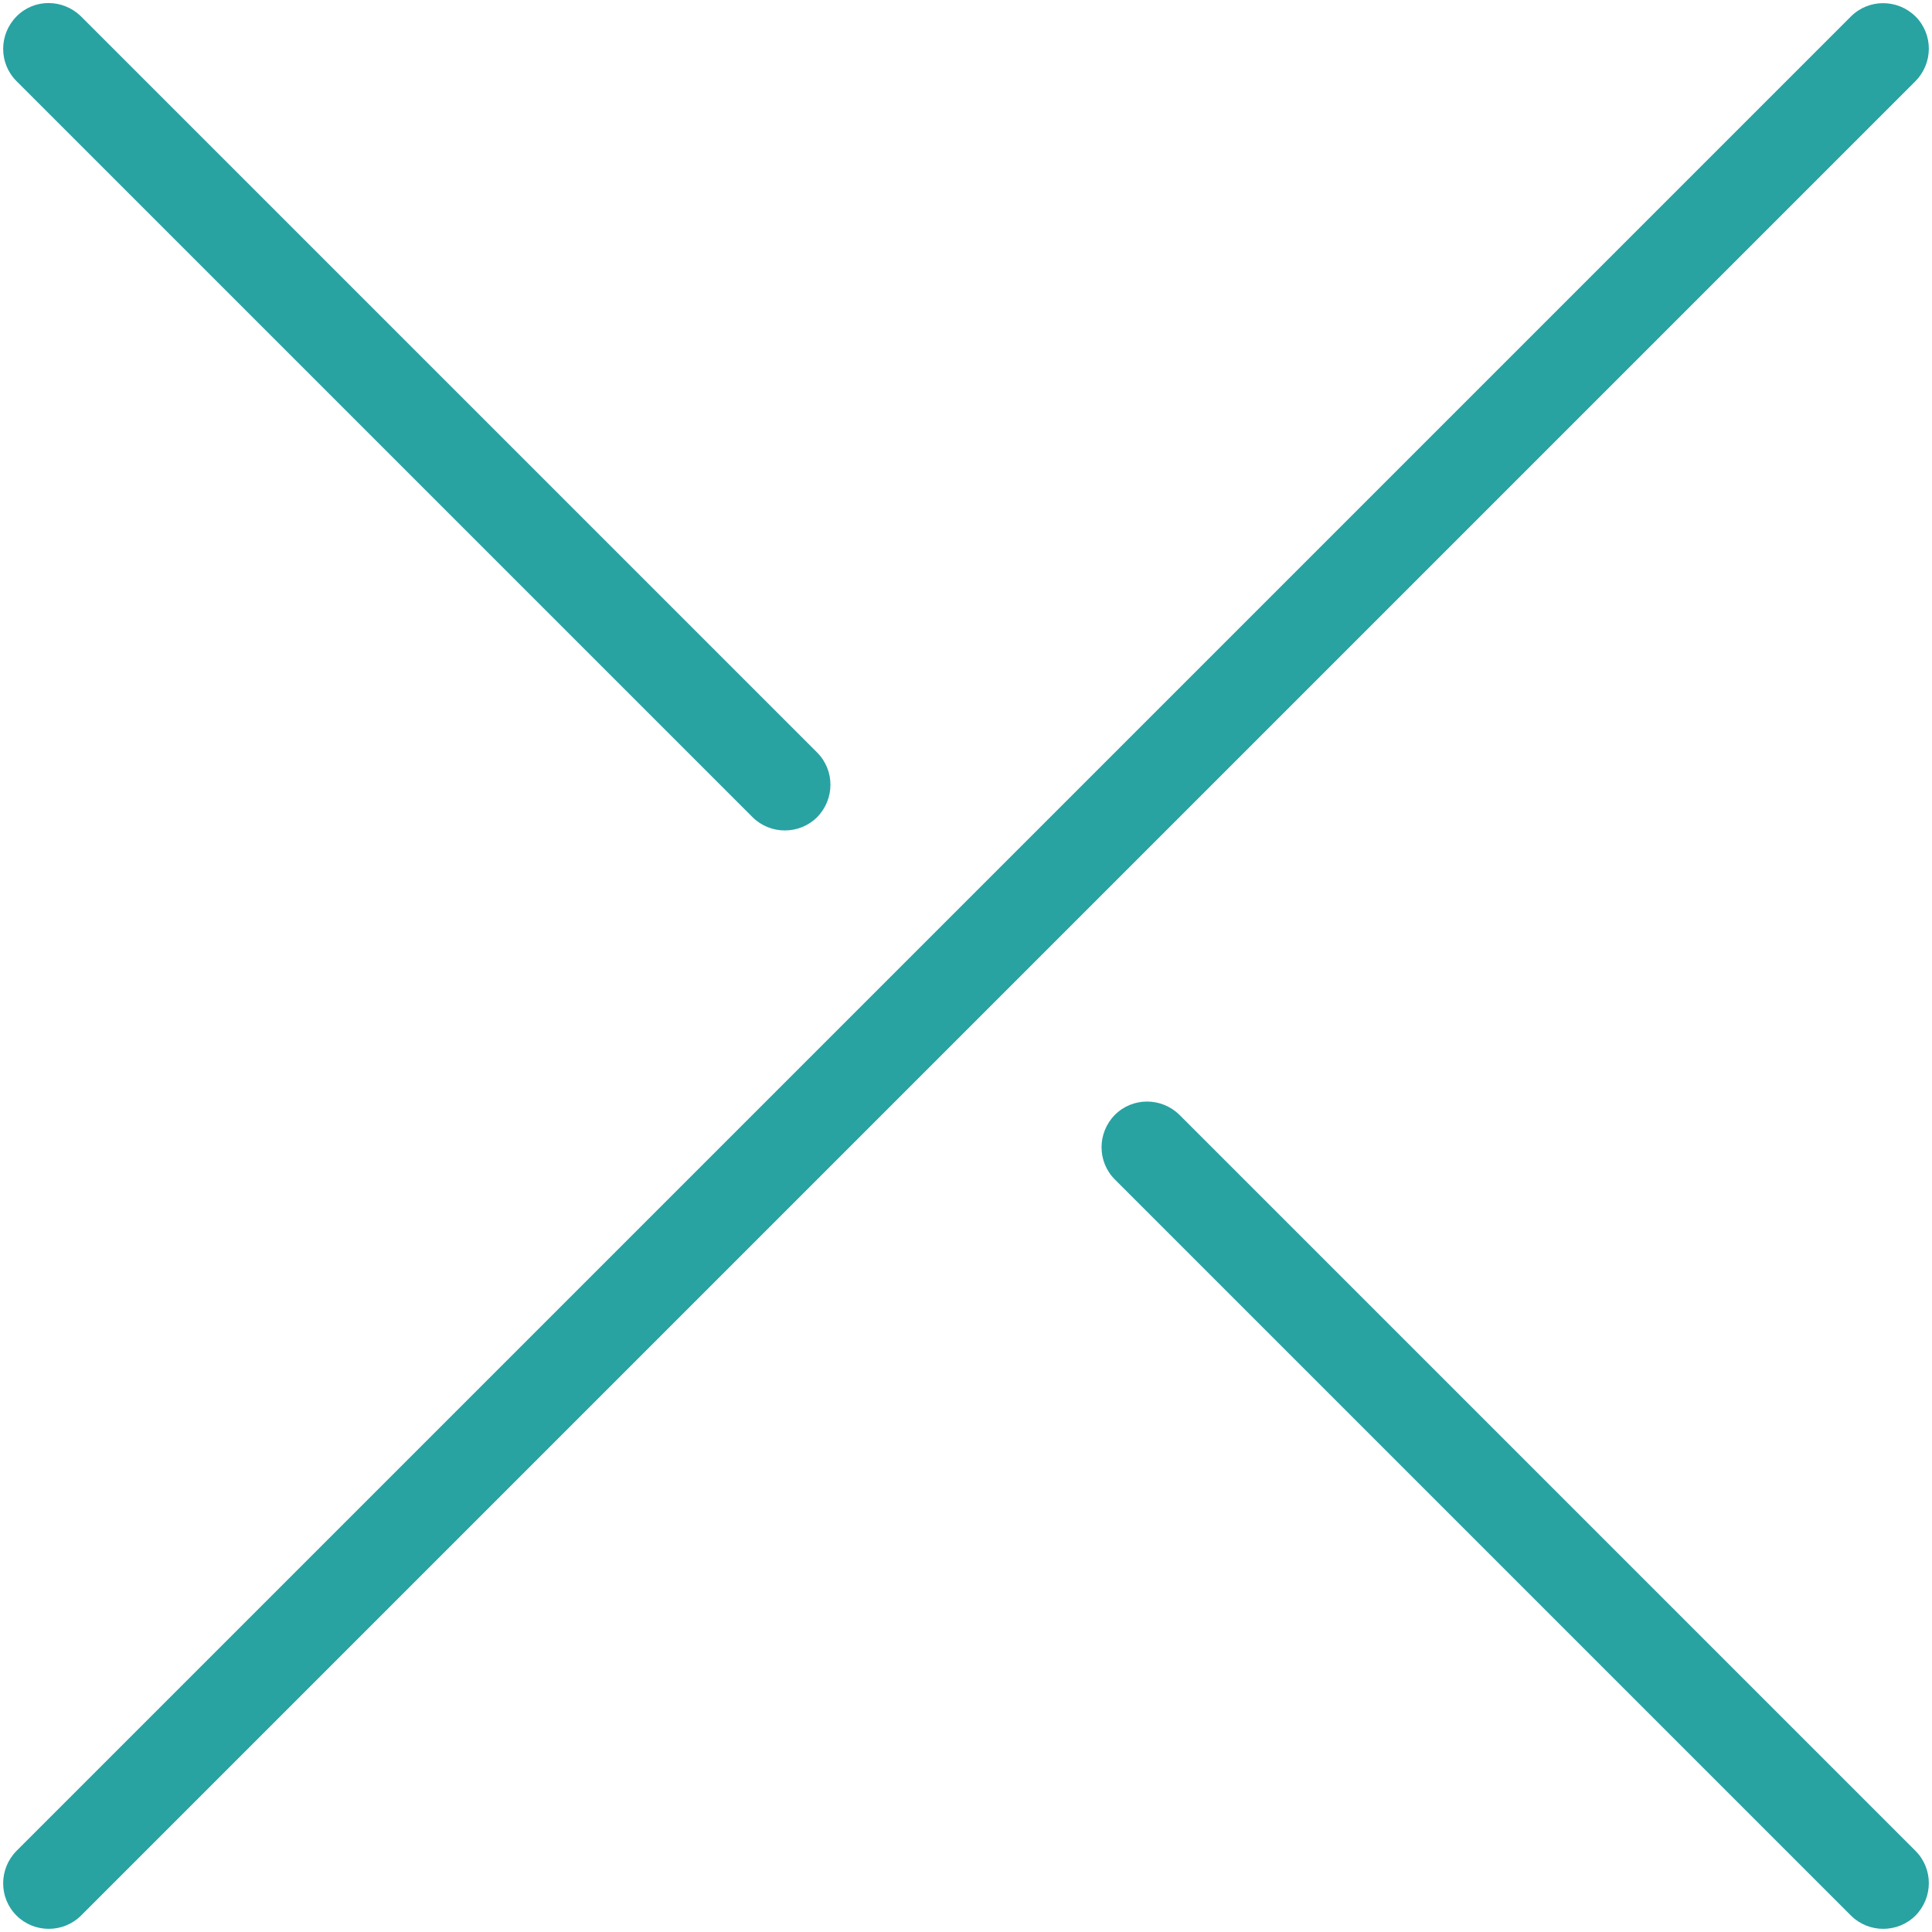
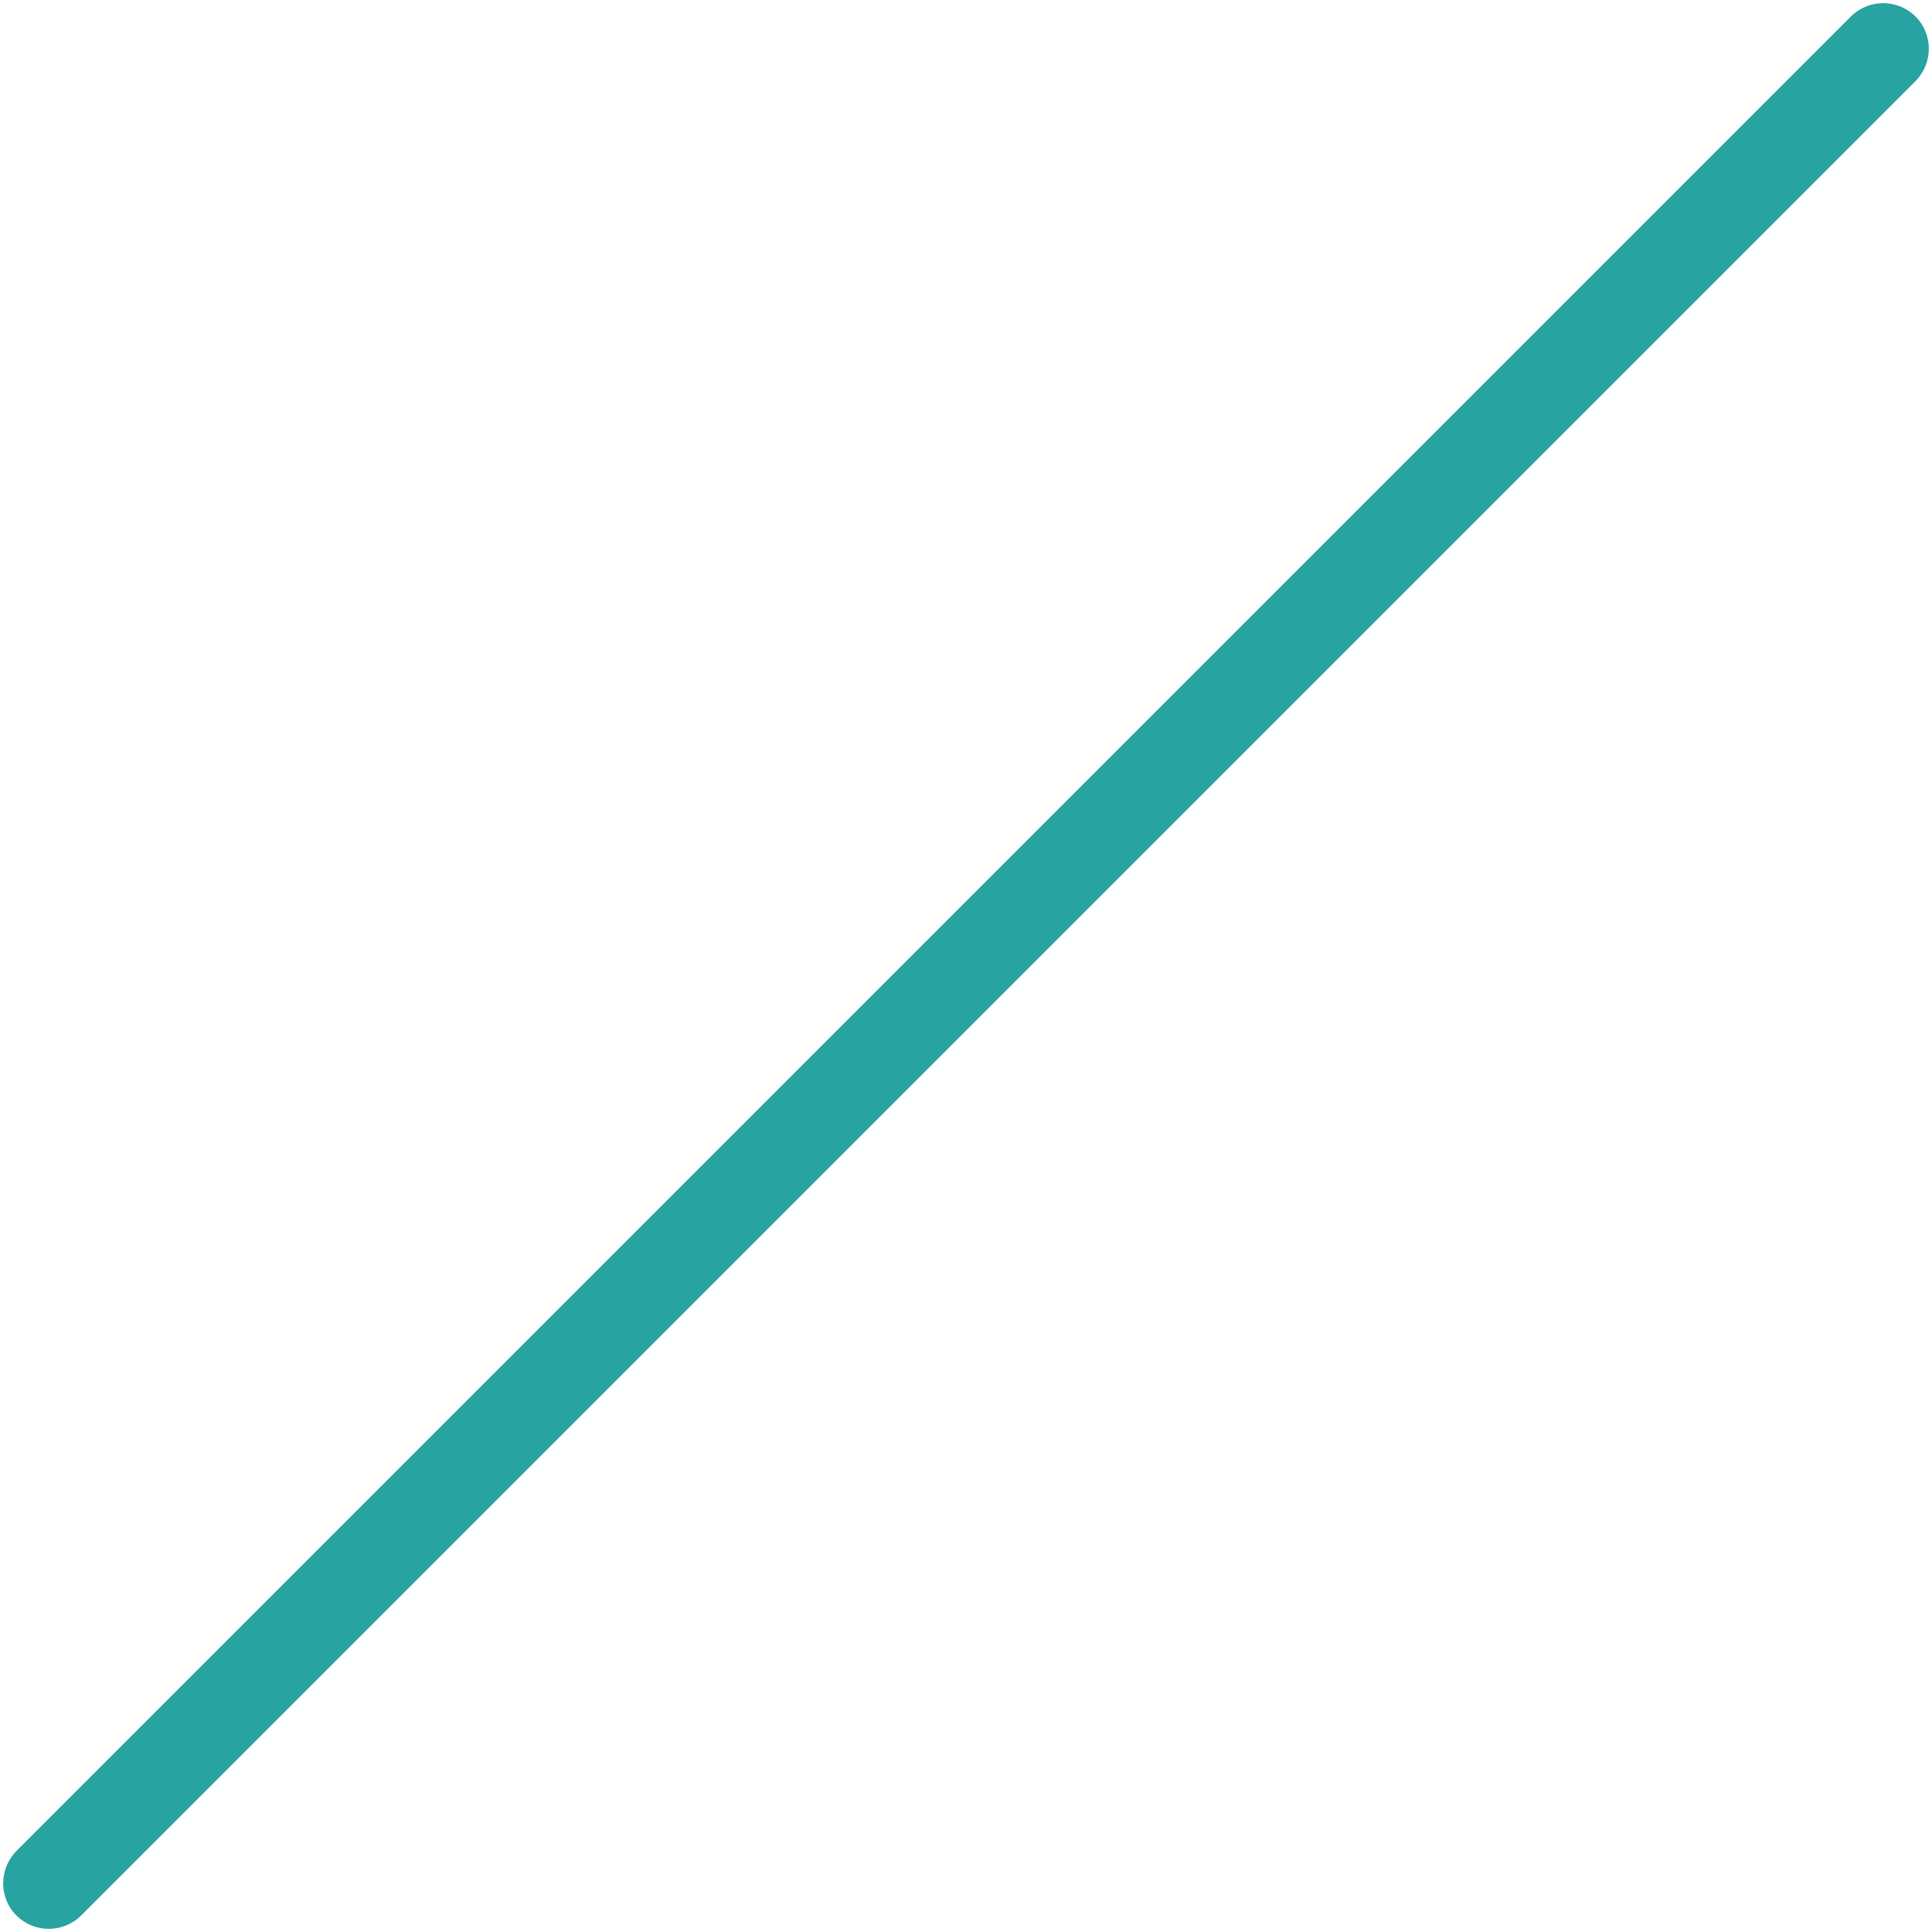
<svg xmlns="http://www.w3.org/2000/svg" version="1.1" id="レイヤー_1" x="0px" y="0px" viewBox="0 0 61 61" style="enable-background:new 0 0 61 61;" xml:space="preserve">
  <style type="text/css">
	.st0{fill:#29A2A2;}
</style>
  <g>
-     <path class="st0" d="M24.78,26.22c-0.37,0-0.74-0.14-1.02-0.42L0.52,2.56c-0.56-0.56-0.56-1.47,0-2.04s1.47-0.56,2.04,0L25.8,23.76   c0.56,0.56,0.56,1.47,0,2.04C25.52,26.08,25.15,26.22,24.78,26.22z" />
    <path class="st0" d="M1.54,60.9c-0.37,0-0.74-0.14-1.02-0.42c-0.56-0.56-0.56-1.47,0-2.04L58.44,0.52c0.56-0.56,1.47-0.56,2.04,0   c0.56,0.56,0.56,1.47,0,2.04L2.56,60.48C2.28,60.76,1.91,60.9,1.54,60.9z" />
-     <path class="st0" d="M59.46,60.9c-0.37,0-0.74-0.14-1.02-0.42L35.2,37.24c-0.56-0.56-0.56-1.47,0-2.04c0.56-0.56,1.47-0.56,2.04,0   l23.24,23.24c0.56,0.56,0.56,1.47,0,2.04C60.2,60.76,59.83,60.9,59.46,60.9z" />
  </g>
</svg>